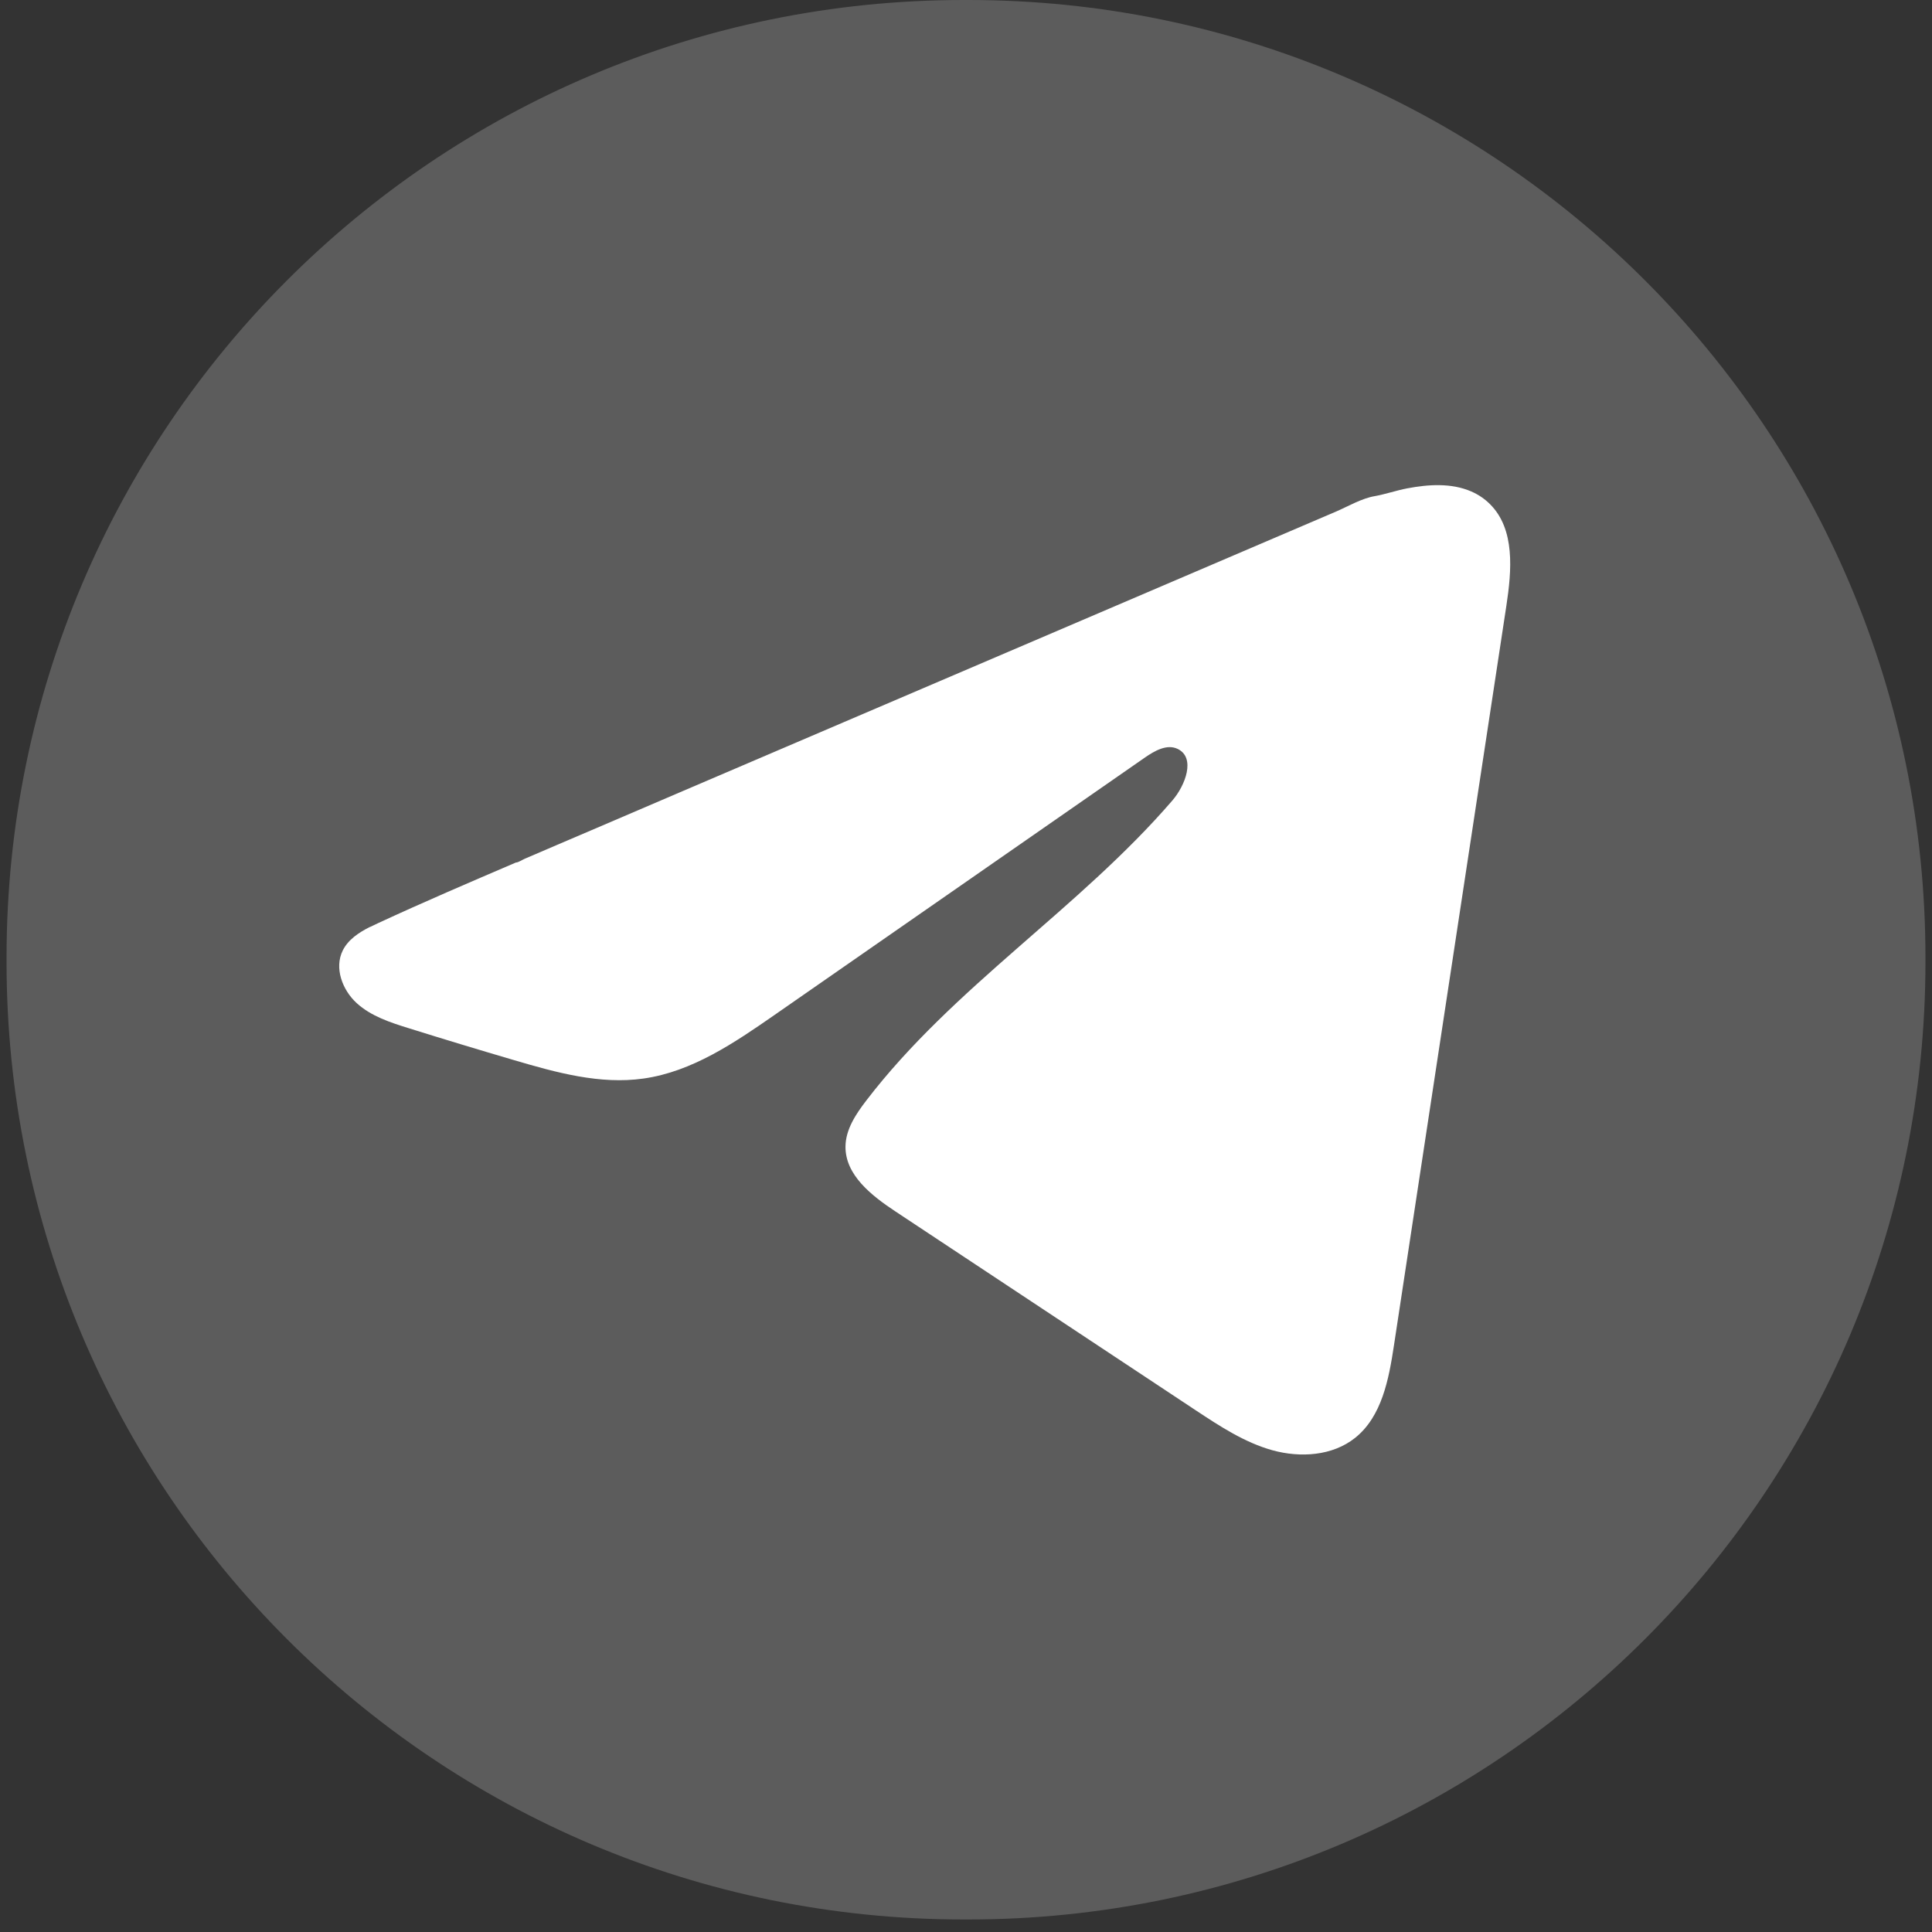
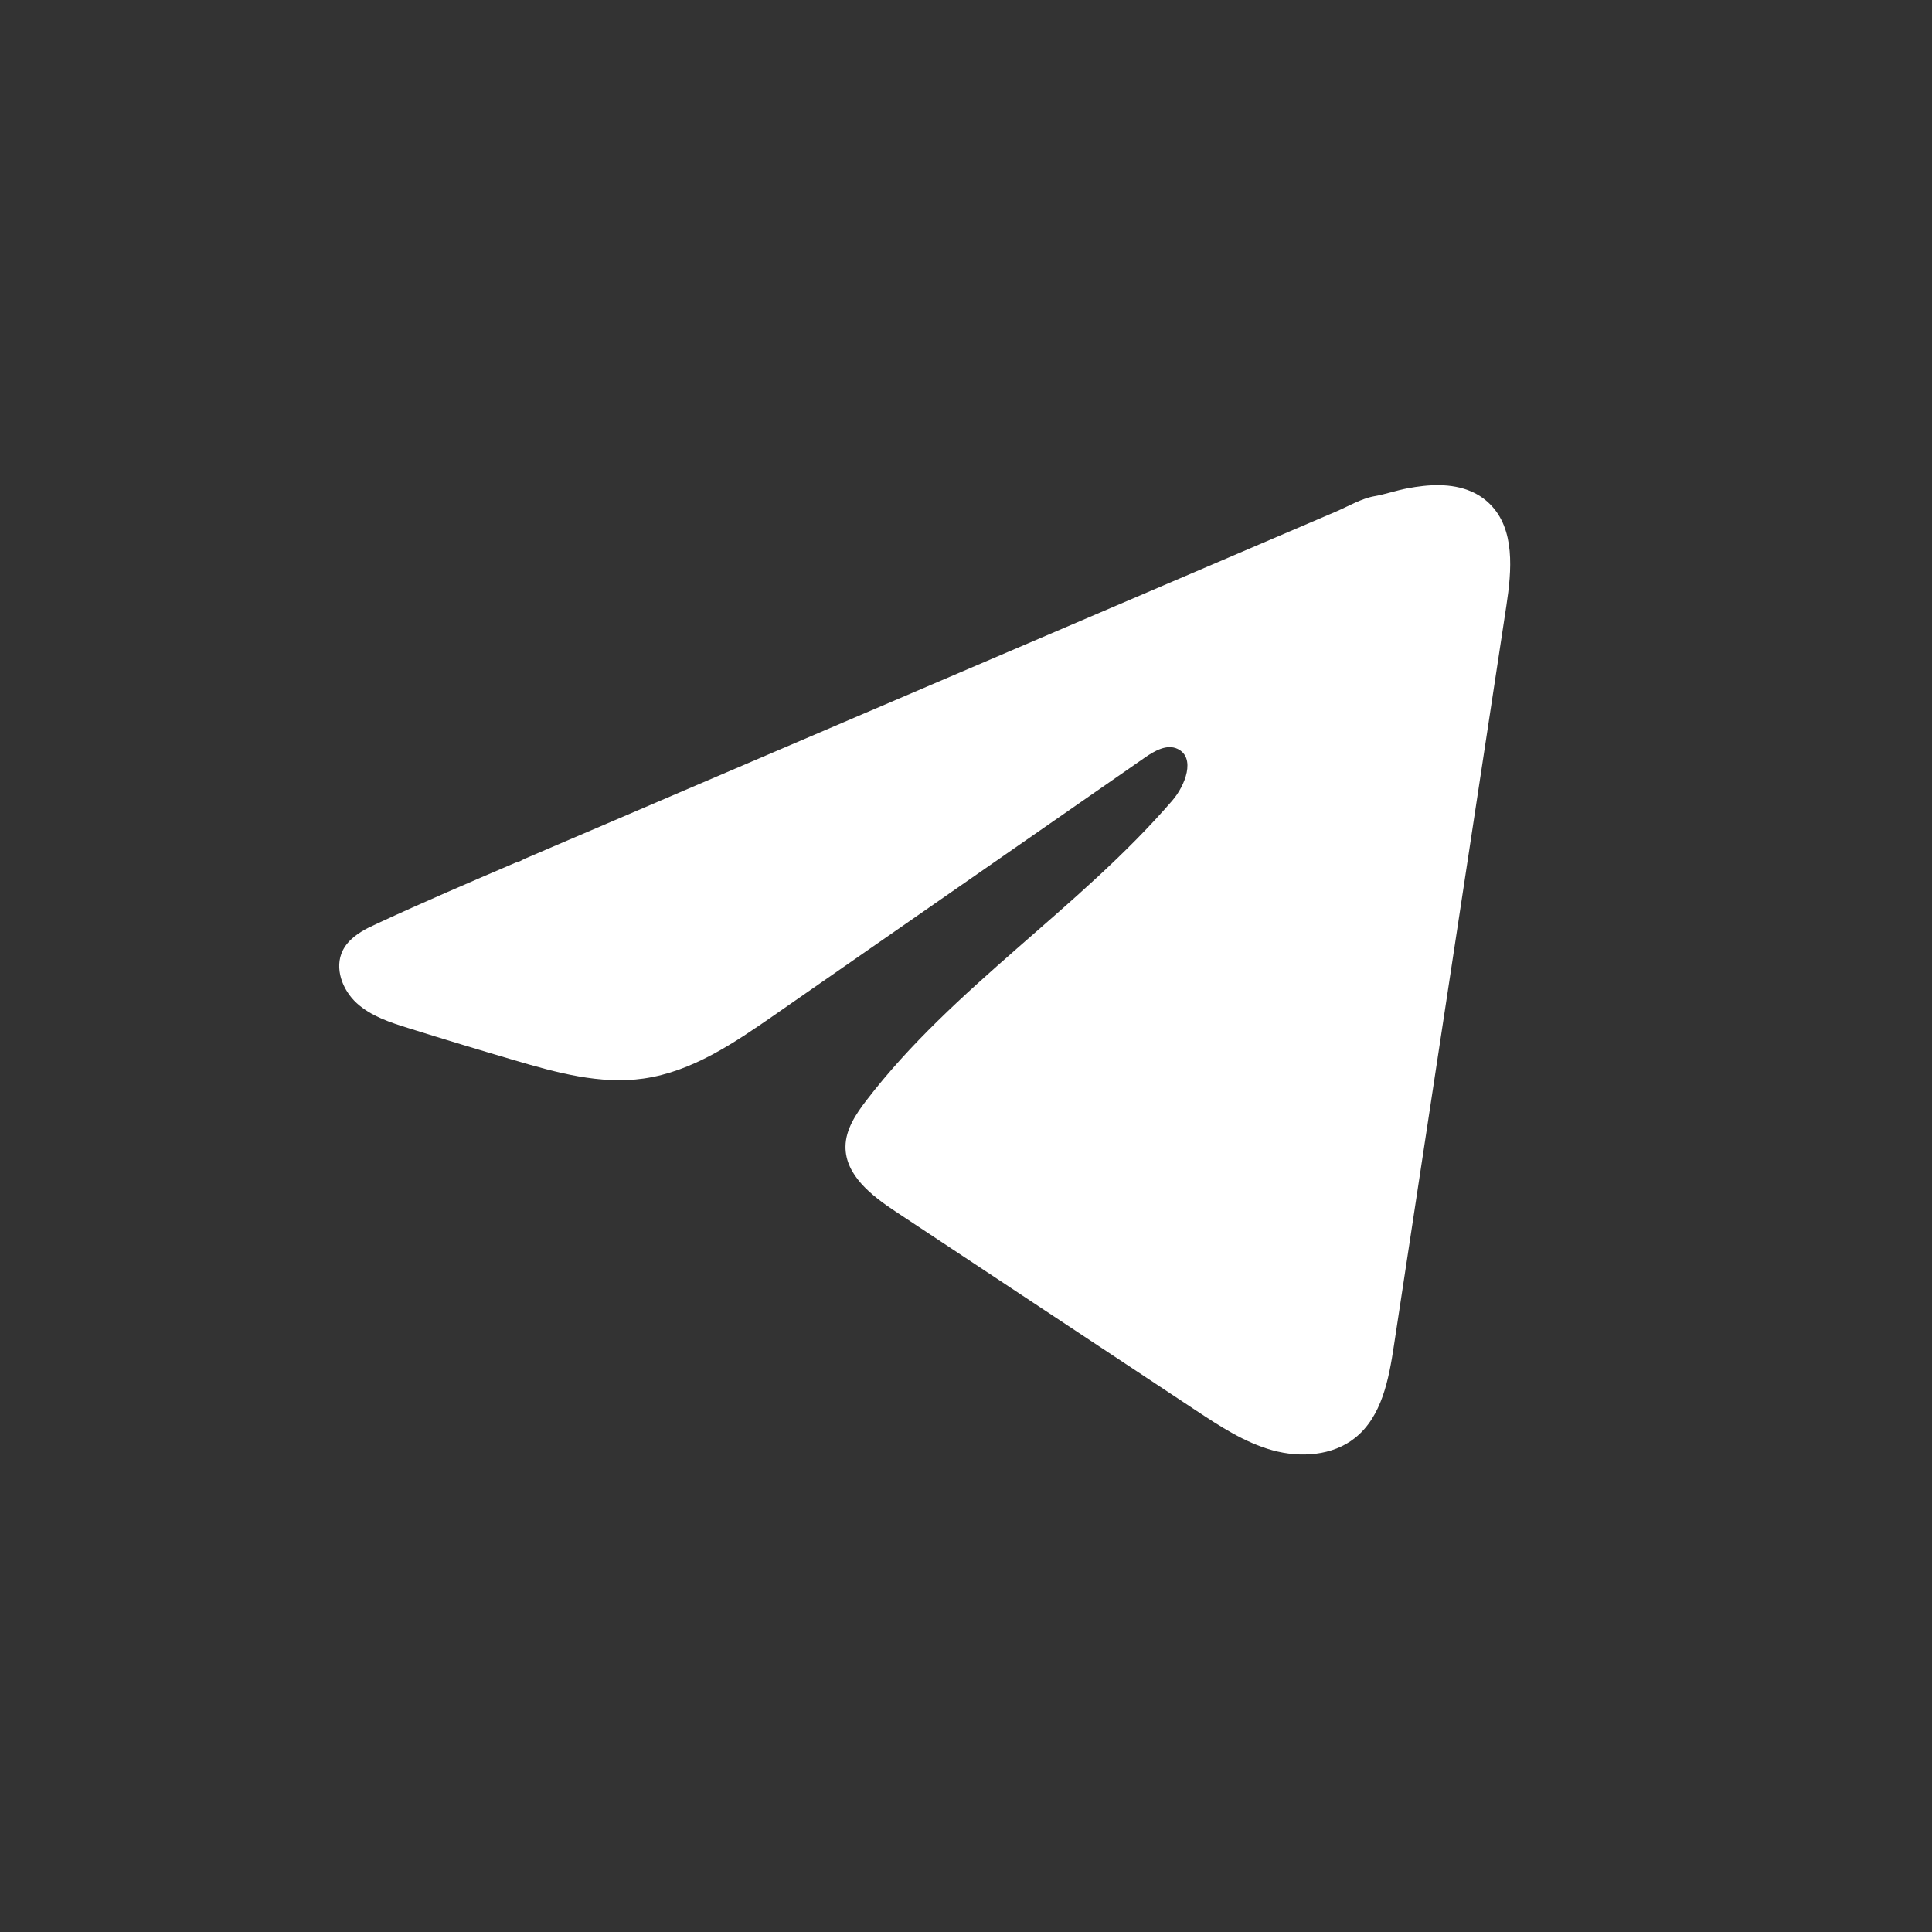
<svg xmlns="http://www.w3.org/2000/svg" width="96" height="96" viewBox="0 0 96 96" fill="none">
  <rect x="0" y="0" width="96" height="96" fill="#333333" stroke="none" />
-   <path d="M48.108 0H47.891C21.621 0 0.325 21.302 0.325 47.58V47.797C0.325 74.075 21.621 95.378 47.891 95.378H48.108C74.379 95.378 95.675 74.075 95.675 47.797V47.58C95.675 21.302 74.379 0 48.108 0Z" fill="white" fill-opacity="0.2" />
  <path d="M18.384 46.063C18.518 45.996 18.651 45.933 18.782 45.873C21.047 44.823 23.342 43.841 25.633 42.859C25.757 42.859 25.964 42.715 26.081 42.668C26.258 42.591 26.435 42.518 26.612 42.441C26.953 42.294 27.294 42.15 27.631 42.003C28.312 41.712 28.99 41.422 29.672 41.131L33.751 39.383C36.47 38.221 39.193 37.054 41.912 35.891C44.631 34.729 47.353 33.562 50.073 32.4C52.792 31.237 55.514 30.07 58.234 28.908C60.953 27.745 63.675 26.579 66.395 25.416C66.999 25.155 67.654 24.767 68.302 24.654C68.847 24.557 69.378 24.37 69.926 24.266C70.965 24.069 72.11 23.989 73.106 24.42C73.45 24.57 73.767 24.781 74.031 25.045C75.294 26.294 75.117 28.346 74.85 30.104C72.989 42.354 71.128 54.607 69.264 66.858C69.01 68.538 68.663 70.383 67.337 71.445C66.214 72.344 64.617 72.445 63.231 72.064C61.845 71.679 60.622 70.874 59.423 70.082C54.449 66.787 49.471 63.493 44.497 60.198C43.315 59.416 41.999 58.393 42.012 56.973C42.019 56.118 42.53 55.356 43.051 54.678C47.373 49.037 53.61 45.161 58.25 39.781C58.905 39.023 59.42 37.652 58.521 37.215C57.986 36.954 57.372 37.308 56.884 37.646C50.751 41.906 44.621 46.17 38.488 50.431C36.487 51.821 34.389 53.251 31.977 53.592C29.819 53.899 27.648 53.297 25.56 52.683C23.809 52.168 22.062 51.64 20.322 51.095C19.396 50.808 18.441 50.497 17.726 49.846C17.011 49.194 16.6 48.098 17.031 47.229C17.302 46.685 17.826 46.34 18.378 46.06L18.384 46.063Z" fill="white" />
</svg>